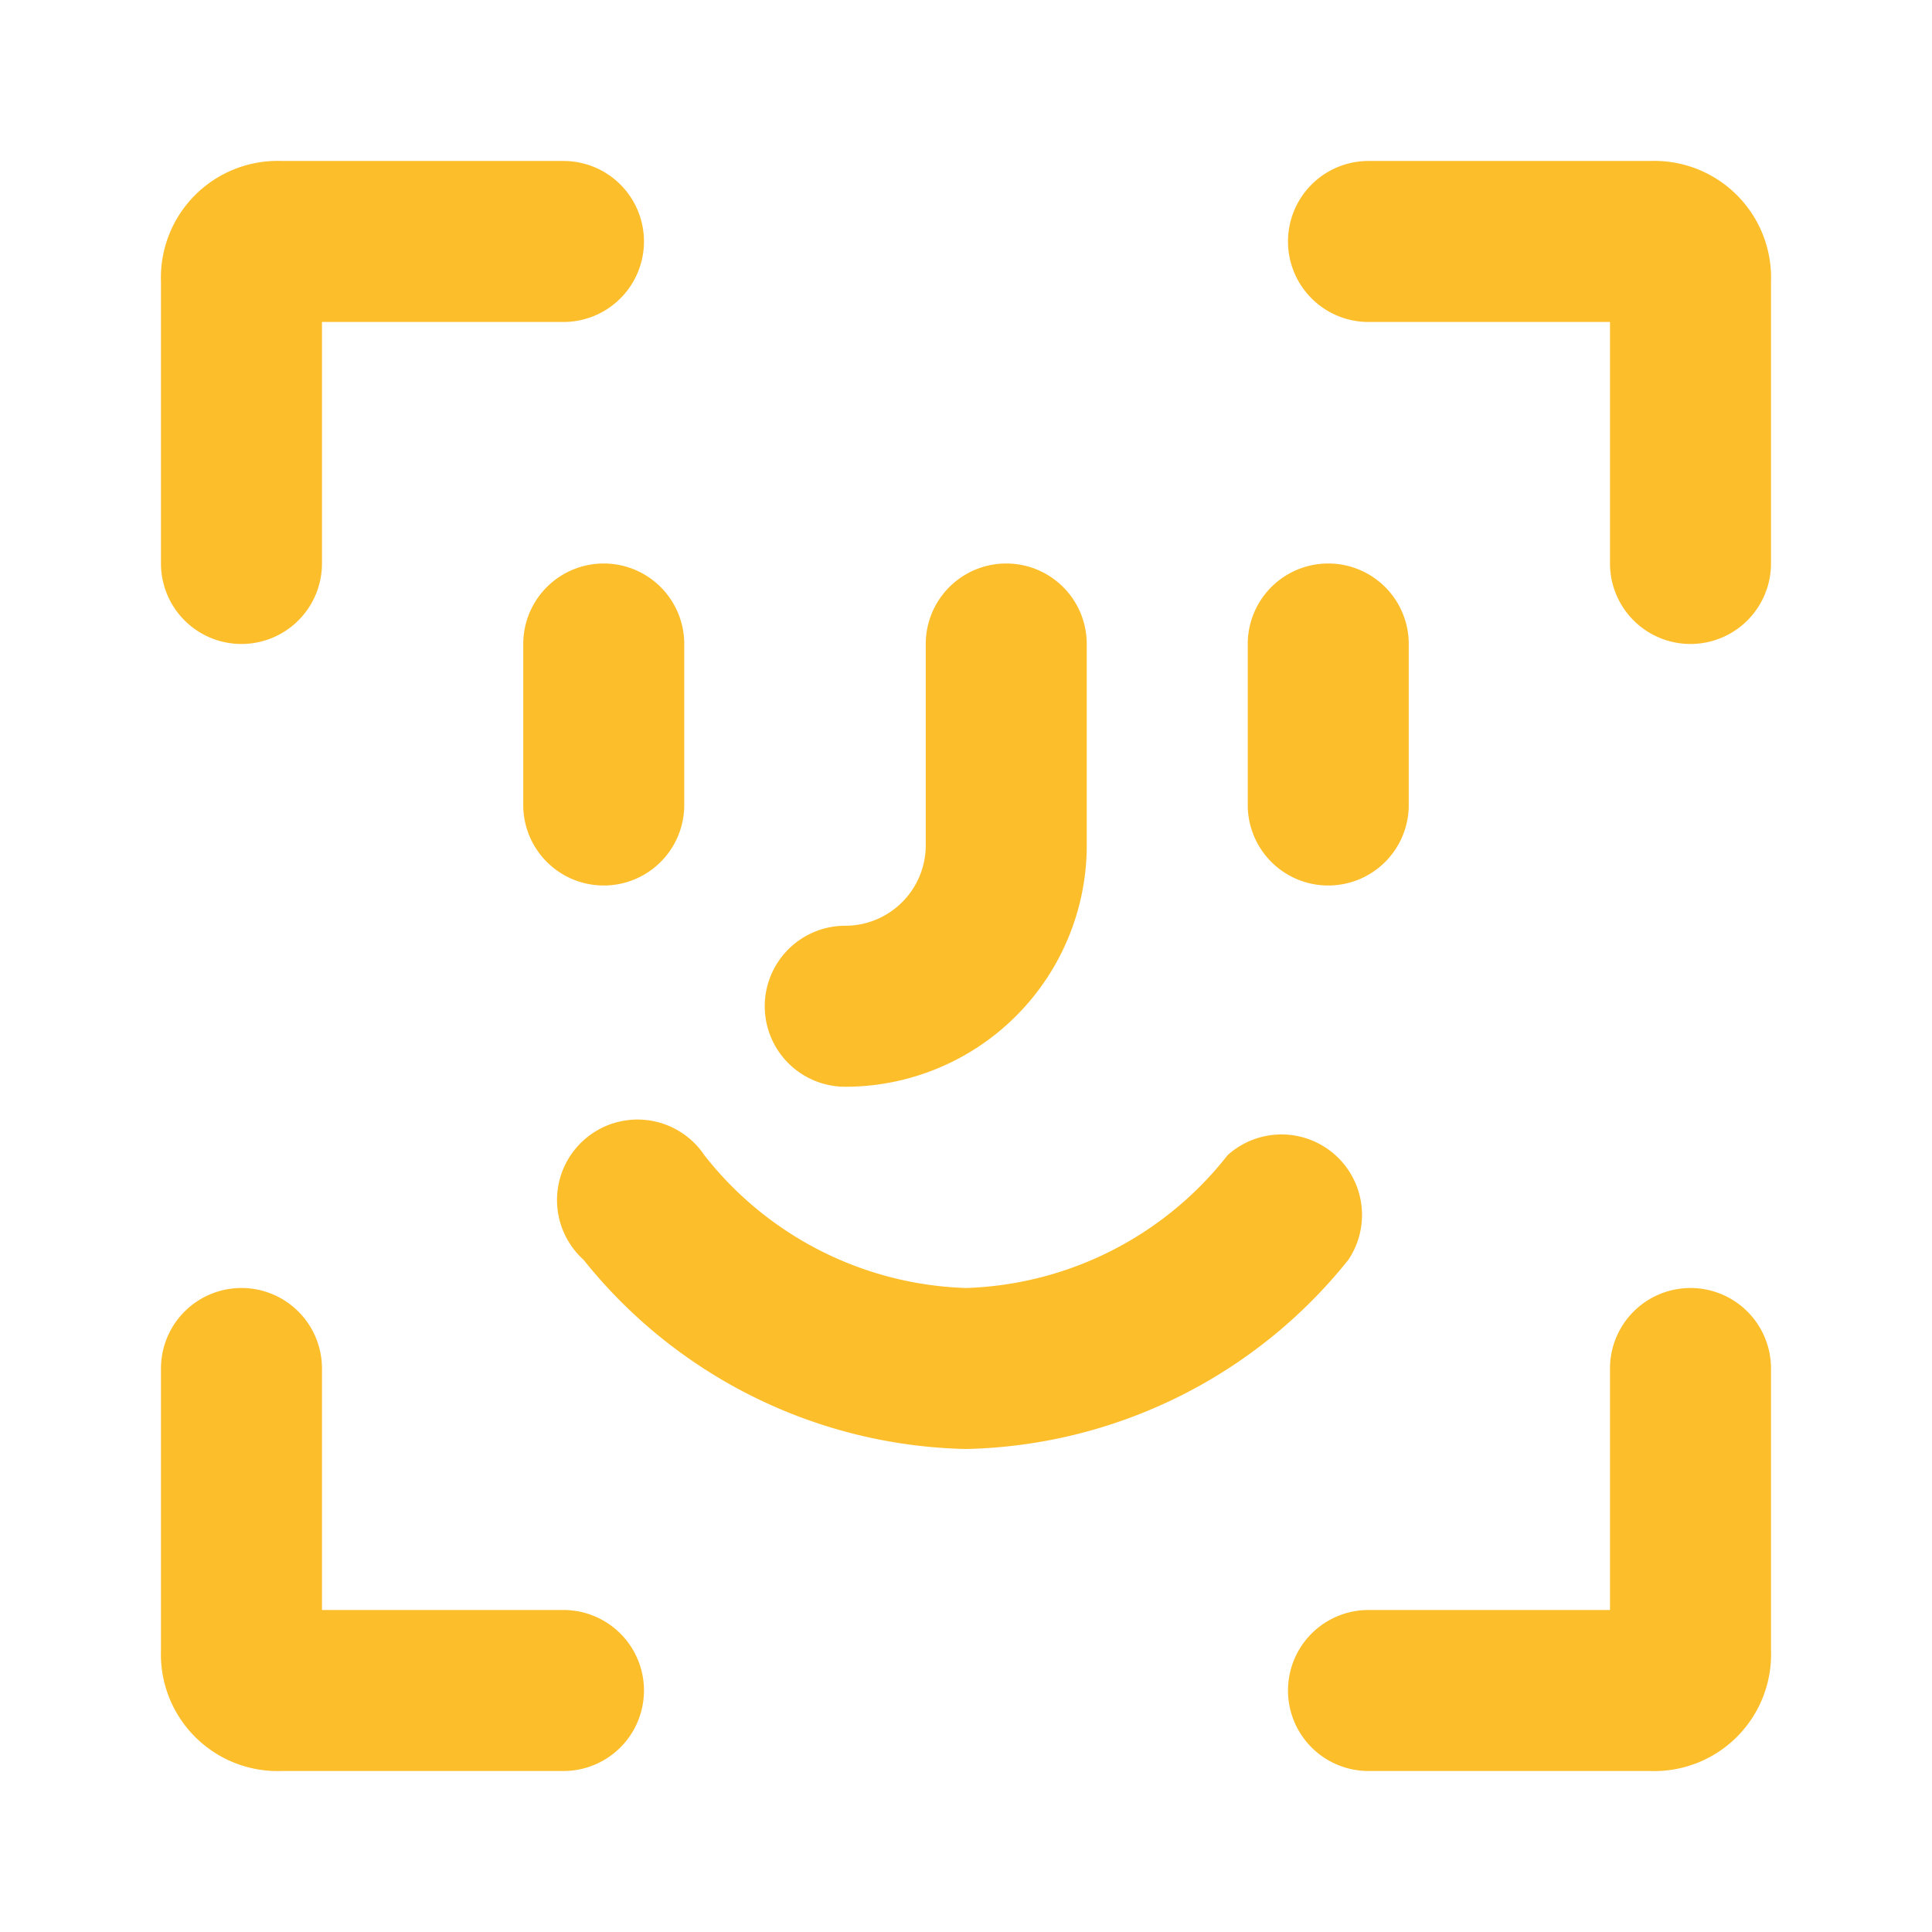
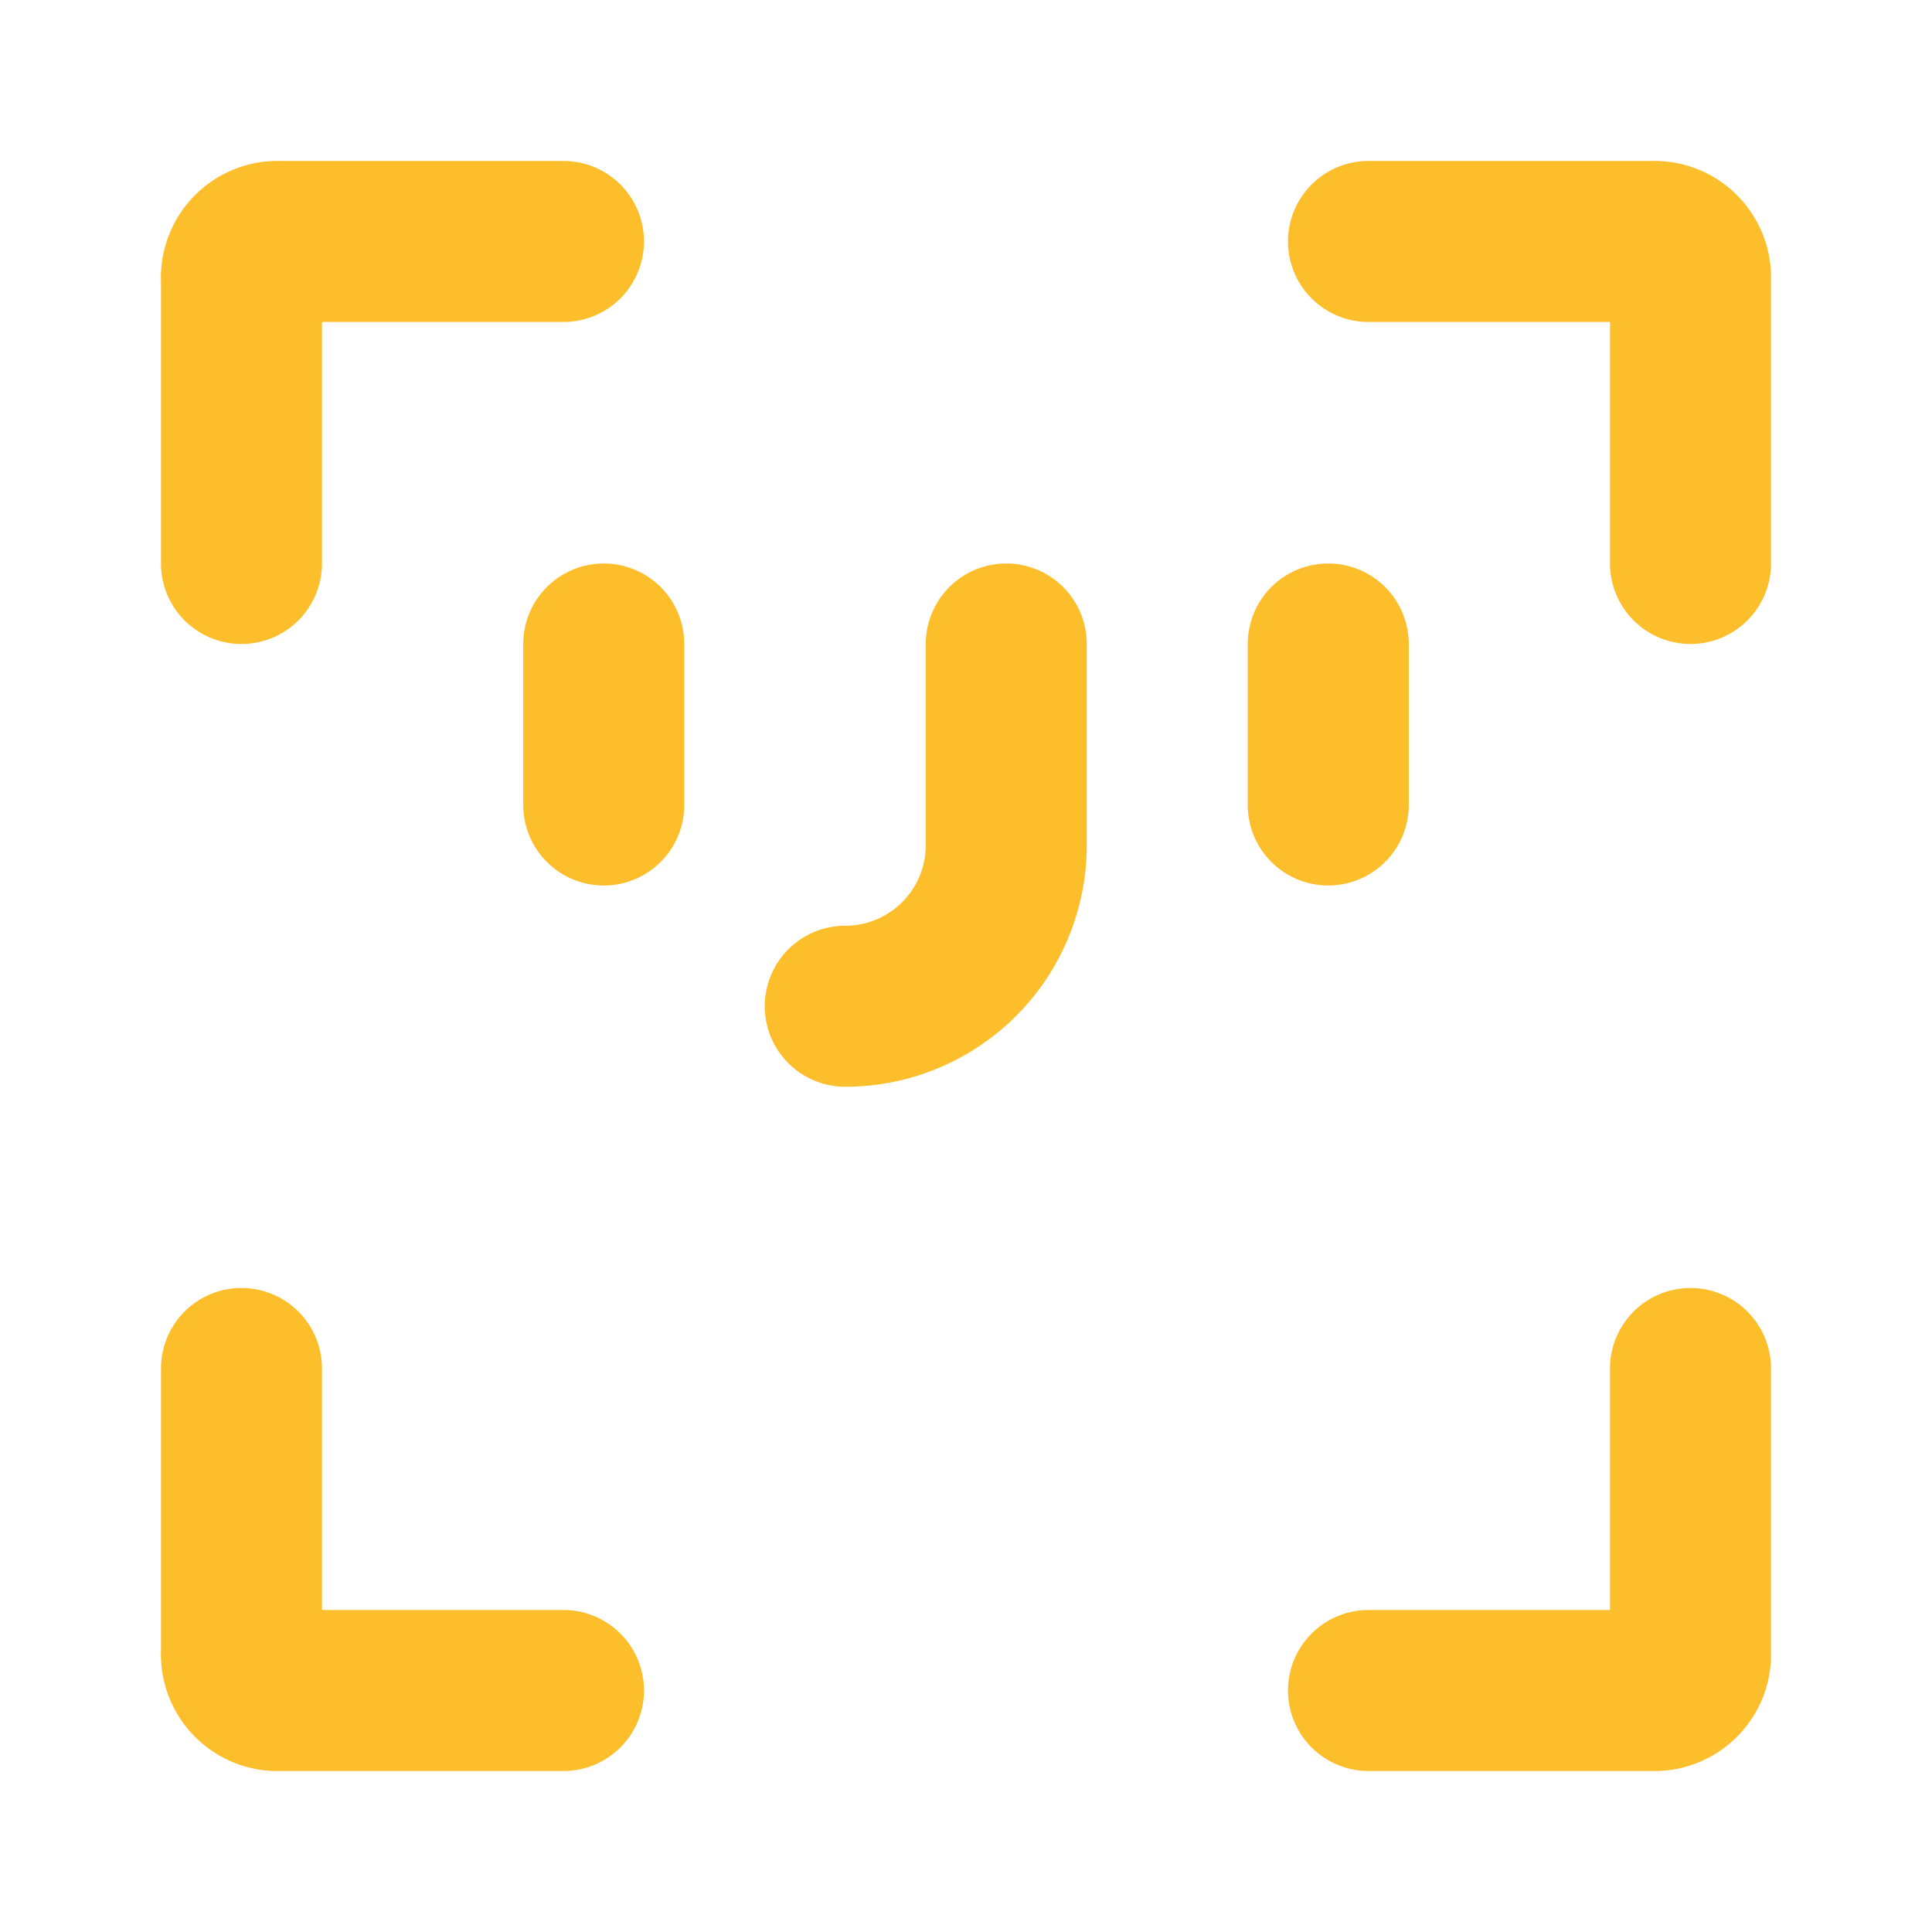
<svg xmlns="http://www.w3.org/2000/svg" id="clima_laboral" data-name="clima laboral" width="72" height="72" viewBox="0 0 72 72">
  <g id="invisible_box" data-name="invisible box">
-     <rect id="Retângulo_1523" data-name="Retângulo 1523" width="72" height="72" fill="none" />
-   </g>
+     </g>
  <g id="Layer_6" data-name="Layer 6" transform="translate(5.997 5.997)">
    <g id="Grupo_615" data-name="Grupo 615">
      <path id="Caminho_764" data-name="Caminho 764" d="M7,22a3,3,0,0,0,3-3V10h9a3,3,0,0,0,0-6H8.5A4.35,4.35,0,0,0,4,8.5V19A3,3,0,0,0,7,22Z" transform="translate(-3.998 -3.998)" fill="#fdbe2b" />
      <path id="Caminho_765" data-name="Caminho 765" d="M19,44H10V35a3,3,0,0,0-6,0V45.5A4.35,4.35,0,0,0,8.5,50H19a3,3,0,0,0,0-6Z" transform="translate(-3.998 10.003)" fill="#fdbe2b" />
      <path id="Caminho_766" data-name="Caminho 766" d="M45.5,4H35a3,3,0,1,0,0,6h9v9a3,3,0,0,0,6,0V8.5A4.35,4.35,0,0,0,45.5,4Z" transform="translate(10.003 -3.998)" fill="#fdbe2b" />
      <path id="Caminho_767" data-name="Caminho 767" d="M47,32a3,3,0,0,0-3,3v9H35a3,3,0,0,0,0,6H45.5A4.35,4.35,0,0,0,50,45.5V35A3,3,0,0,0,47,32Z" transform="translate(10.003 10.003)" fill="#fdbe2b" />
      <path id="Caminho_768" data-name="Caminho 768" d="M13,17v6a3,3,0,0,0,6,0V17a3,3,0,0,0-6,0Z" transform="translate(0.503 1.003)" fill="#fdbe2b" />
      <path id="Caminho_769" data-name="Caminho 769" d="M34,26a3,3,0,0,0,3-3V17a3,3,0,0,0-6,0v6A3,3,0,0,0,34,26Z" transform="translate(9.503 1.003)" fill="#fdbe2b" />
      <path id="Caminho_770" data-name="Caminho 770" d="M22,33.5a9,9,0,0,0,9-9V17a3,3,0,0,0-6,0v7.5a3,3,0,0,1-3,3,3,3,0,0,0,0,6Z" transform="translate(3.503 1.003)" fill="#fdbe2b" />
-       <path id="Caminho_771" data-name="Caminho 771" d="M43.33,33.043a3,3,0,0,0-4.5-3.9,12.9,12.9,0,0,1-9.75,4.95,12.9,12.9,0,0,1-9.75-4.95,3,3,0,1,0-4.5,3.9,18.75,18.75,0,0,0,14.25,7.05A18.75,18.75,0,0,0,43.33,33.043Z" transform="translate(0.922 7.91)" fill="#fdbe2b" />
    </g>
  </g>
</svg>